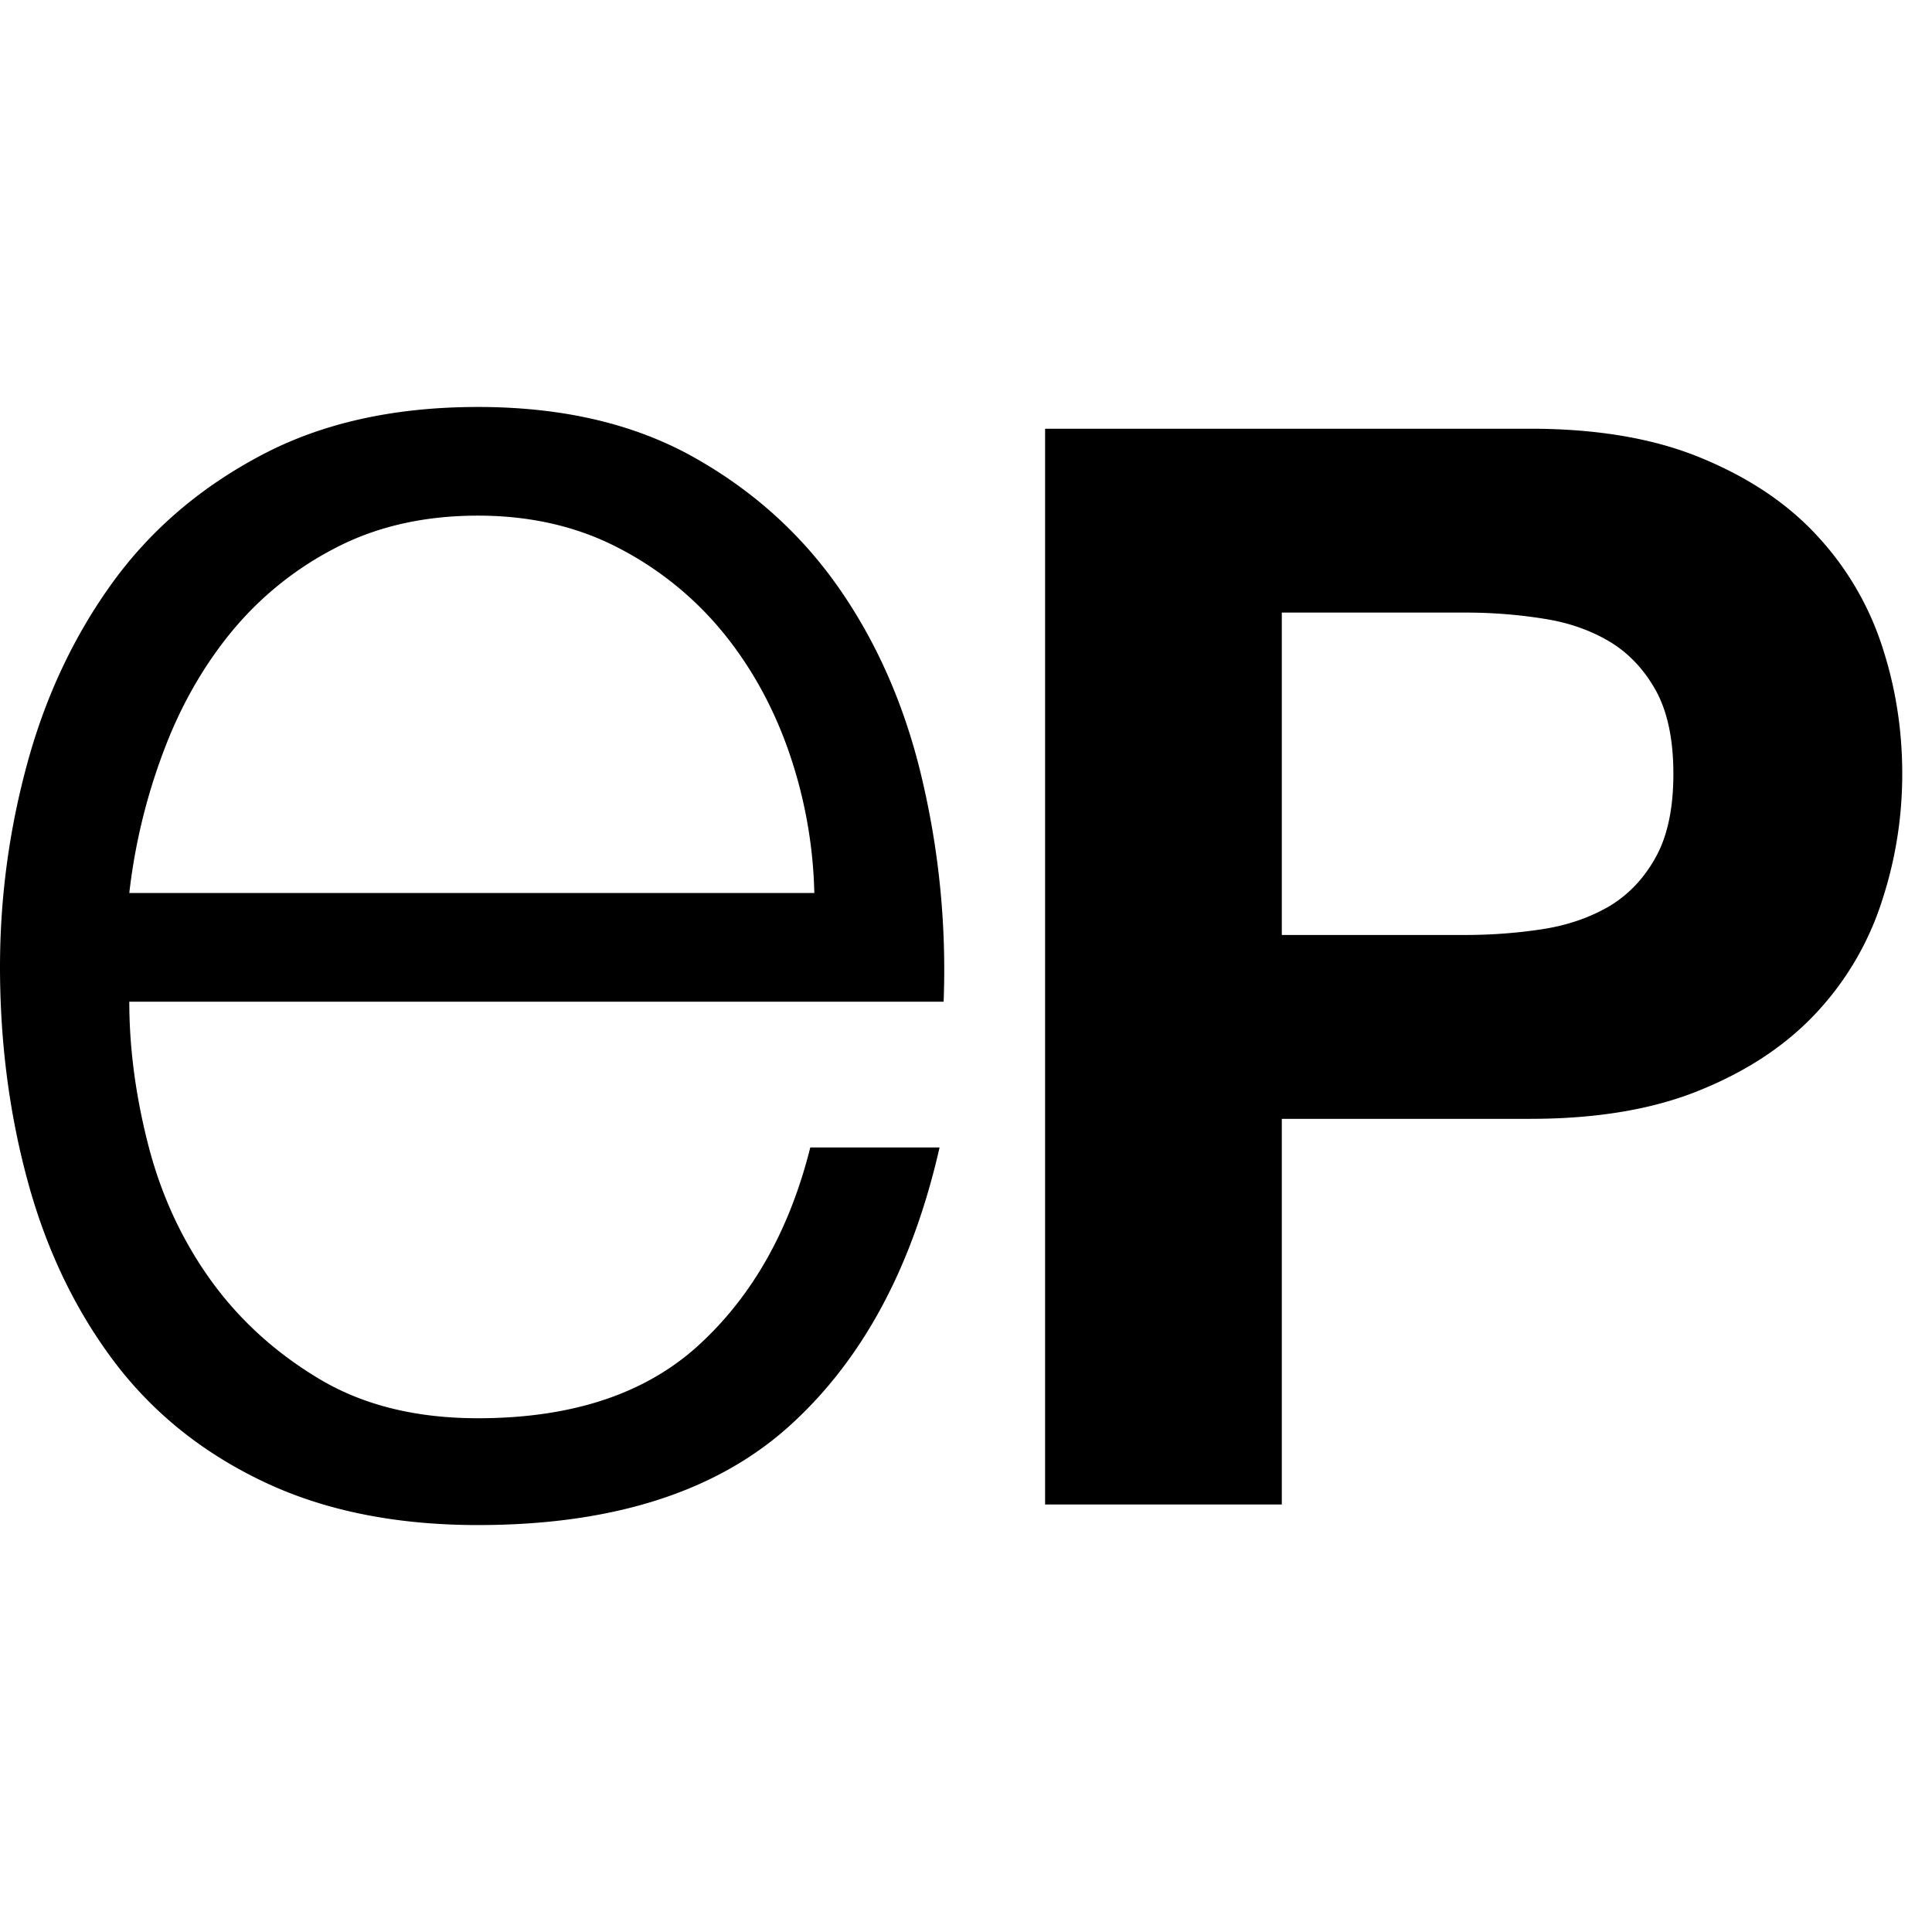
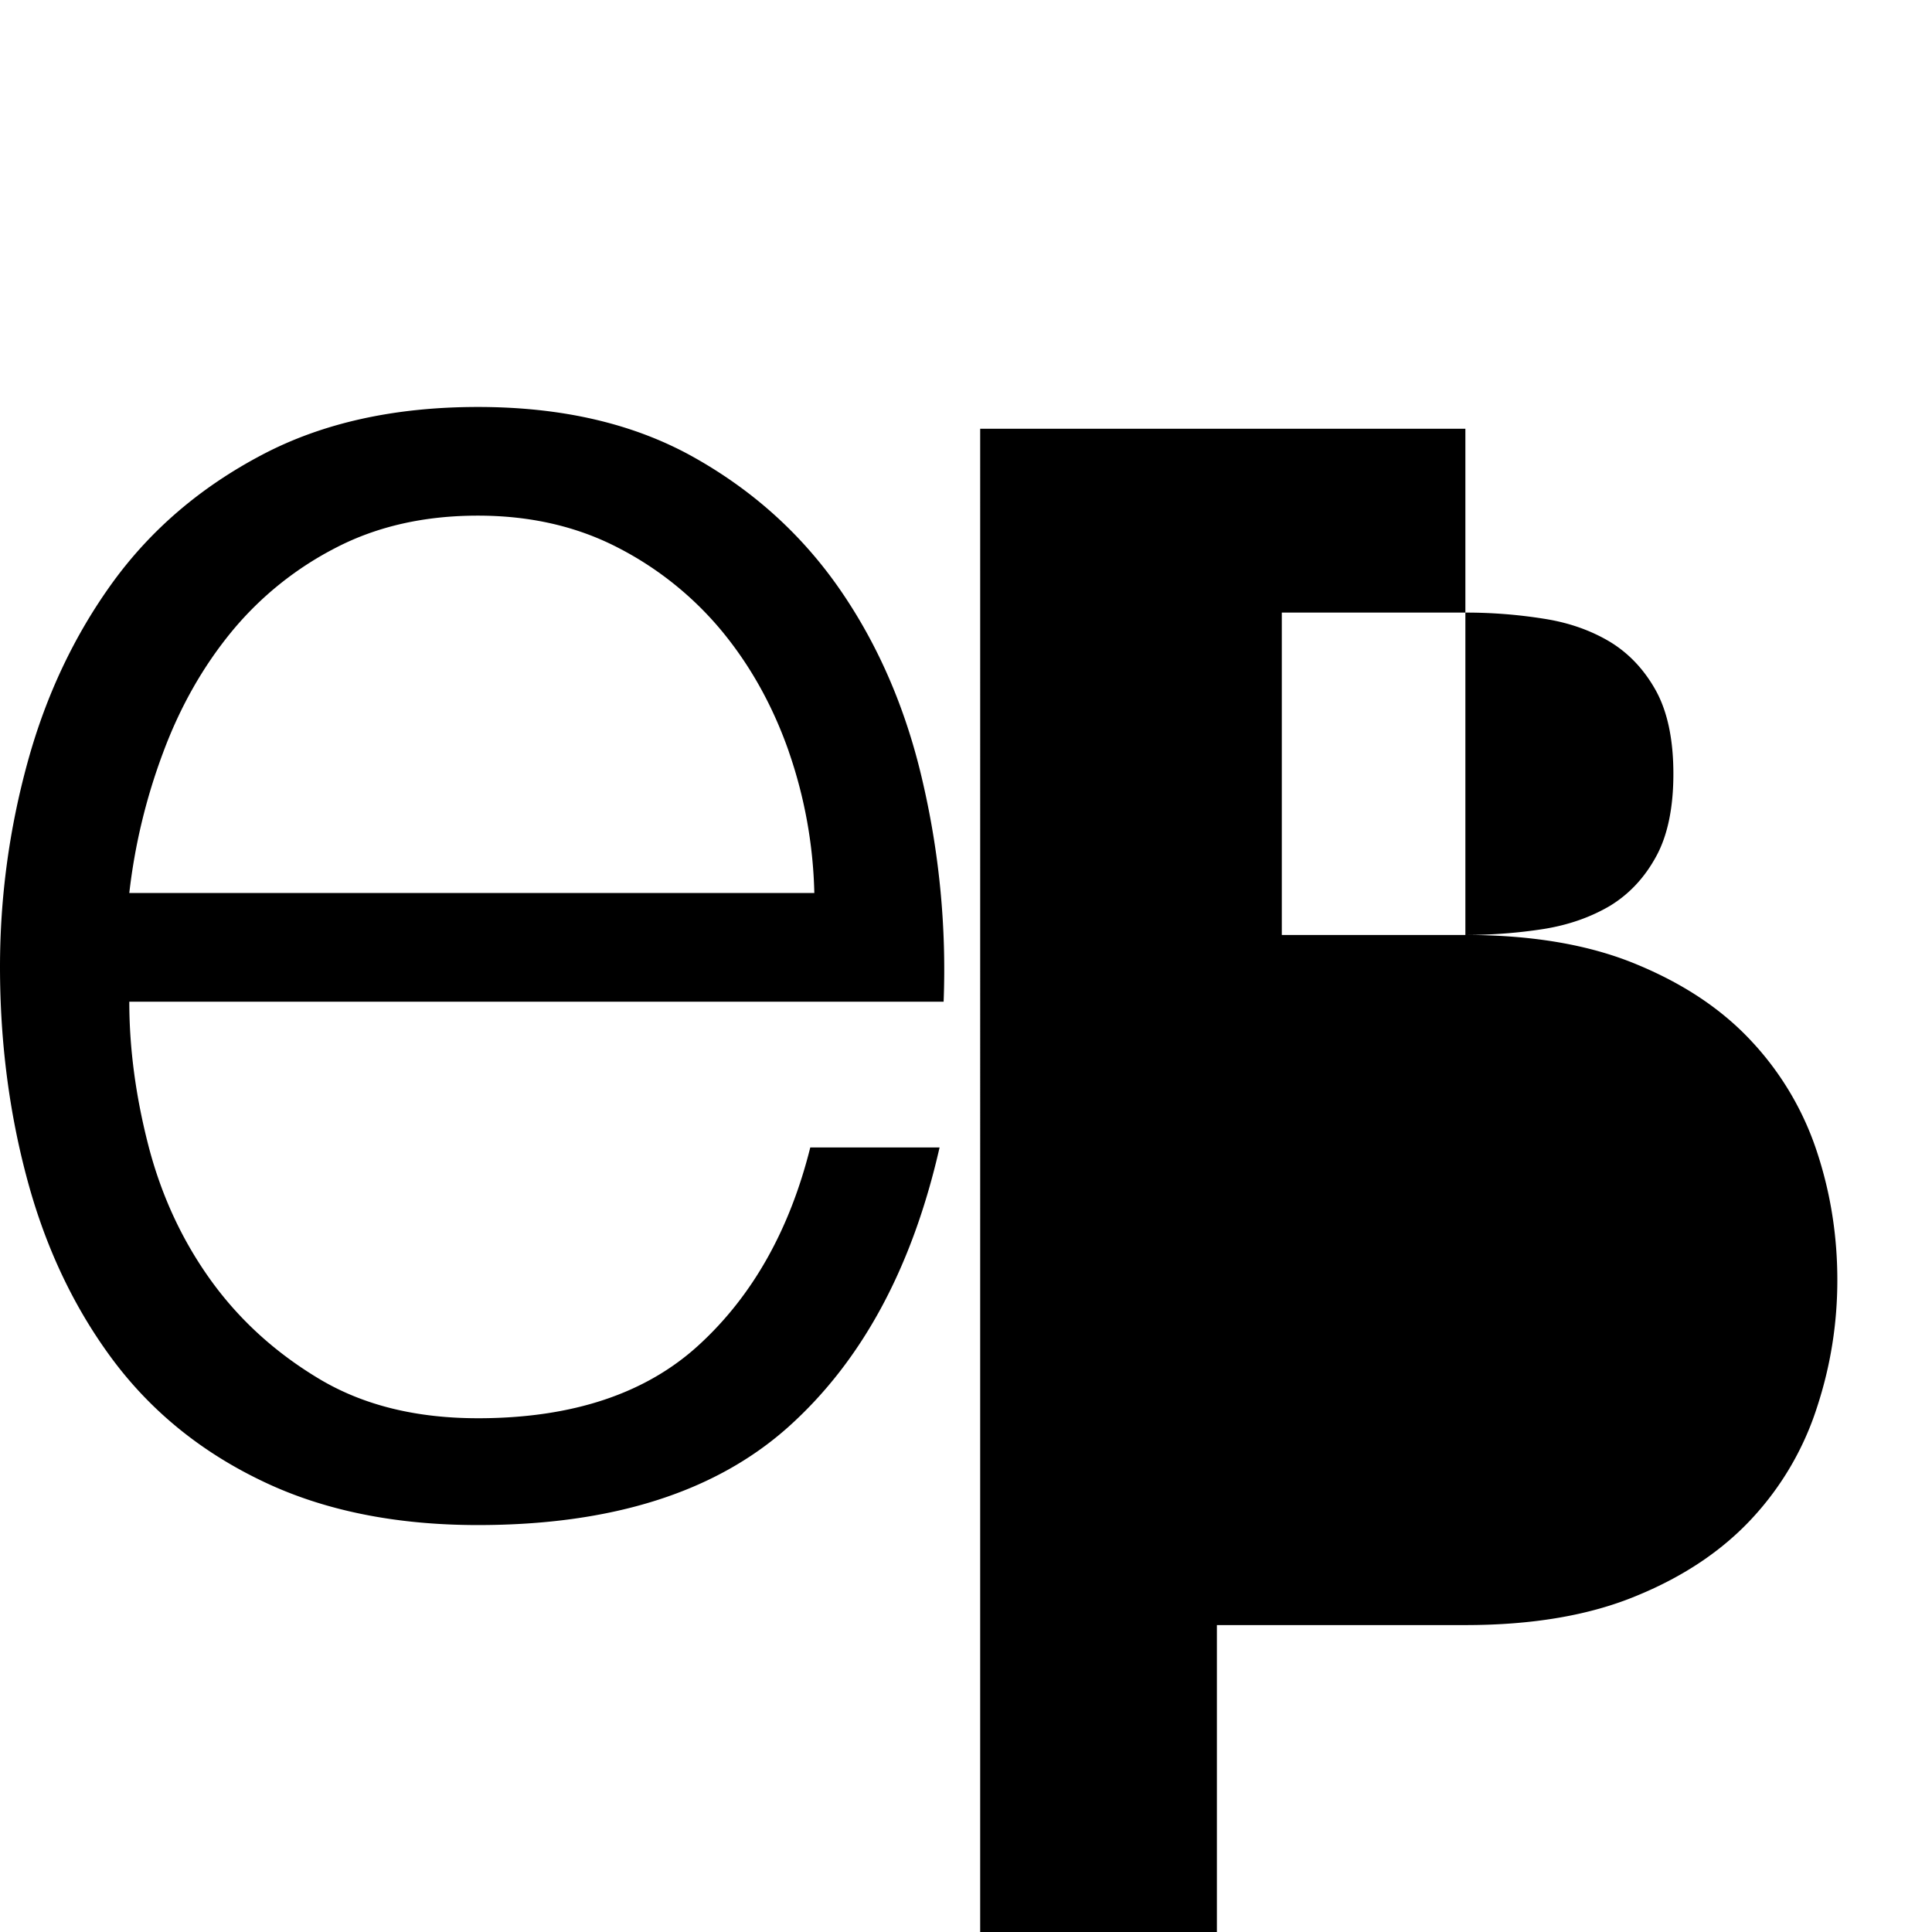
<svg xmlns="http://www.w3.org/2000/svg" fill="currentColor" id="ep-logo-square" role="img" viewBox="0 0 65 65">
-   <path d="M26.538 25.283c-.532-1.519-1.274-2.861-2.24-4.037a11.163 11.163 0 0 0-3.522-2.828c-1.381-.712-2.948-1.07-4.697-1.07-1.791 0-3.379.358-4.76 1.07a11.11 11.11 0 0 0-3.522 2.828c-.966 1.176-1.737 2.533-2.308 4.07a19.839 19.839 0 0 0-1.139 4.728h23.047a15.559 15.559 0 0 0-.86-4.76zM5 38.57c.44 1.685 1.143 3.189 2.11 4.527.966 1.333 2.187 2.436 3.656 3.31 1.475.875 3.243 1.308 5.313 1.308 3.178 0 5.665-.83 7.456-2.485 1.793-1.65 3.037-3.867 3.726-6.626h4.35c-.922 4.054-2.613 7.179-5.073 9.39-2.46 2.208-5.947 3.315-10.46 3.315-2.802 0-5.233-.502-7.274-1.489-2.056-.986-3.721-2.348-5.01-4.072-1.284-1.724-2.241-3.725-2.861-6.005C.313 37.465 0 35.058 0 32.529c0-2.343.313-4.649.933-6.9.62-2.254 1.577-4.267 2.861-6.04 1.289-1.772 2.954-3.197 5.01-4.281 2.041-1.08 4.472-1.616 7.275-1.616 2.856 0 5.293.571 7.32 1.724 2.026 1.147 3.666 2.66 4.931 4.521 1.265 1.86 2.177 3.999 2.725 6.416a27.9 27.9 0 0 1 .692 7.348H4.35c0 1.567.215 3.188.65 4.868M49.301 31.456c.914 0 1.793-.07 2.638-.202.845-.136 1.586-.4 2.23-.78.641-.391 1.159-.942 1.548-1.656.387-.702.582-1.64.582-2.782 0-1.148-.195-2.08-.582-2.79-.39-.707-.907-1.26-1.547-1.65-.645-.386-1.386-.65-2.231-.78a16.554 16.554 0 0 0-2.638-.206h-6.176v10.846h6.176zm2.184-17.032c2.26 0 4.189.331 5.776.995 1.592.66 2.88 1.524 3.877 2.608a10.007 10.007 0 0 1 2.177 3.696c.46 1.393.684 2.828.684 4.313 0 1.455-.224 2.88-.684 4.28a9.955 9.955 0 0 1-2.177 3.727c-.997 1.079-2.285 1.953-3.877 2.607-1.587.664-3.516.992-5.776.992h-8.36v12.974h-7.964V14.424h16.324" class="logo-main" />
+   <path d="M26.538 25.283c-.532-1.519-1.274-2.861-2.24-4.037a11.163 11.163 0 0 0-3.522-2.828c-1.381-.712-2.948-1.07-4.697-1.07-1.791 0-3.379.358-4.76 1.07a11.11 11.11 0 0 0-3.522 2.828c-.966 1.176-1.737 2.533-2.308 4.07a19.839 19.839 0 0 0-1.139 4.728h23.047a15.559 15.559 0 0 0-.86-4.76zM5 38.57c.44 1.685 1.143 3.189 2.11 4.527.966 1.333 2.187 2.436 3.656 3.31 1.475.875 3.243 1.308 5.313 1.308 3.178 0 5.665-.83 7.456-2.485 1.793-1.65 3.037-3.867 3.726-6.626h4.35c-.922 4.054-2.613 7.179-5.073 9.39-2.46 2.208-5.947 3.315-10.46 3.315-2.802 0-5.233-.502-7.274-1.489-2.056-.986-3.721-2.348-5.01-4.072-1.284-1.724-2.241-3.725-2.861-6.005C.313 37.465 0 35.058 0 32.529c0-2.343.313-4.649.933-6.9.62-2.254 1.577-4.267 2.861-6.04 1.289-1.772 2.954-3.197 5.01-4.281 2.041-1.08 4.472-1.616 7.275-1.616 2.856 0 5.293.571 7.32 1.724 2.026 1.147 3.666 2.66 4.931 4.521 1.265 1.86 2.177 3.999 2.725 6.416a27.9 27.9 0 0 1 .692 7.348H4.35c0 1.567.215 3.188.65 4.868M49.301 31.456c.914 0 1.793-.07 2.638-.202.845-.136 1.586-.4 2.23-.78.641-.391 1.159-.942 1.548-1.656.387-.702.582-1.64.582-2.782 0-1.148-.195-2.08-.582-2.79-.39-.707-.907-1.26-1.547-1.65-.645-.386-1.386-.65-2.231-.78a16.554 16.554 0 0 0-2.638-.206h-6.176v10.846h6.176zc2.26 0 4.189.331 5.776.995 1.592.66 2.88 1.524 3.877 2.608a10.007 10.007 0 0 1 2.177 3.696c.46 1.393.684 2.828.684 4.313 0 1.455-.224 2.88-.684 4.28a9.955 9.955 0 0 1-2.177 3.727c-.997 1.079-2.285 1.953-3.877 2.607-1.587.664-3.516.992-5.776.992h-8.36v12.974h-7.964V14.424h16.324" class="logo-main" />
</svg>